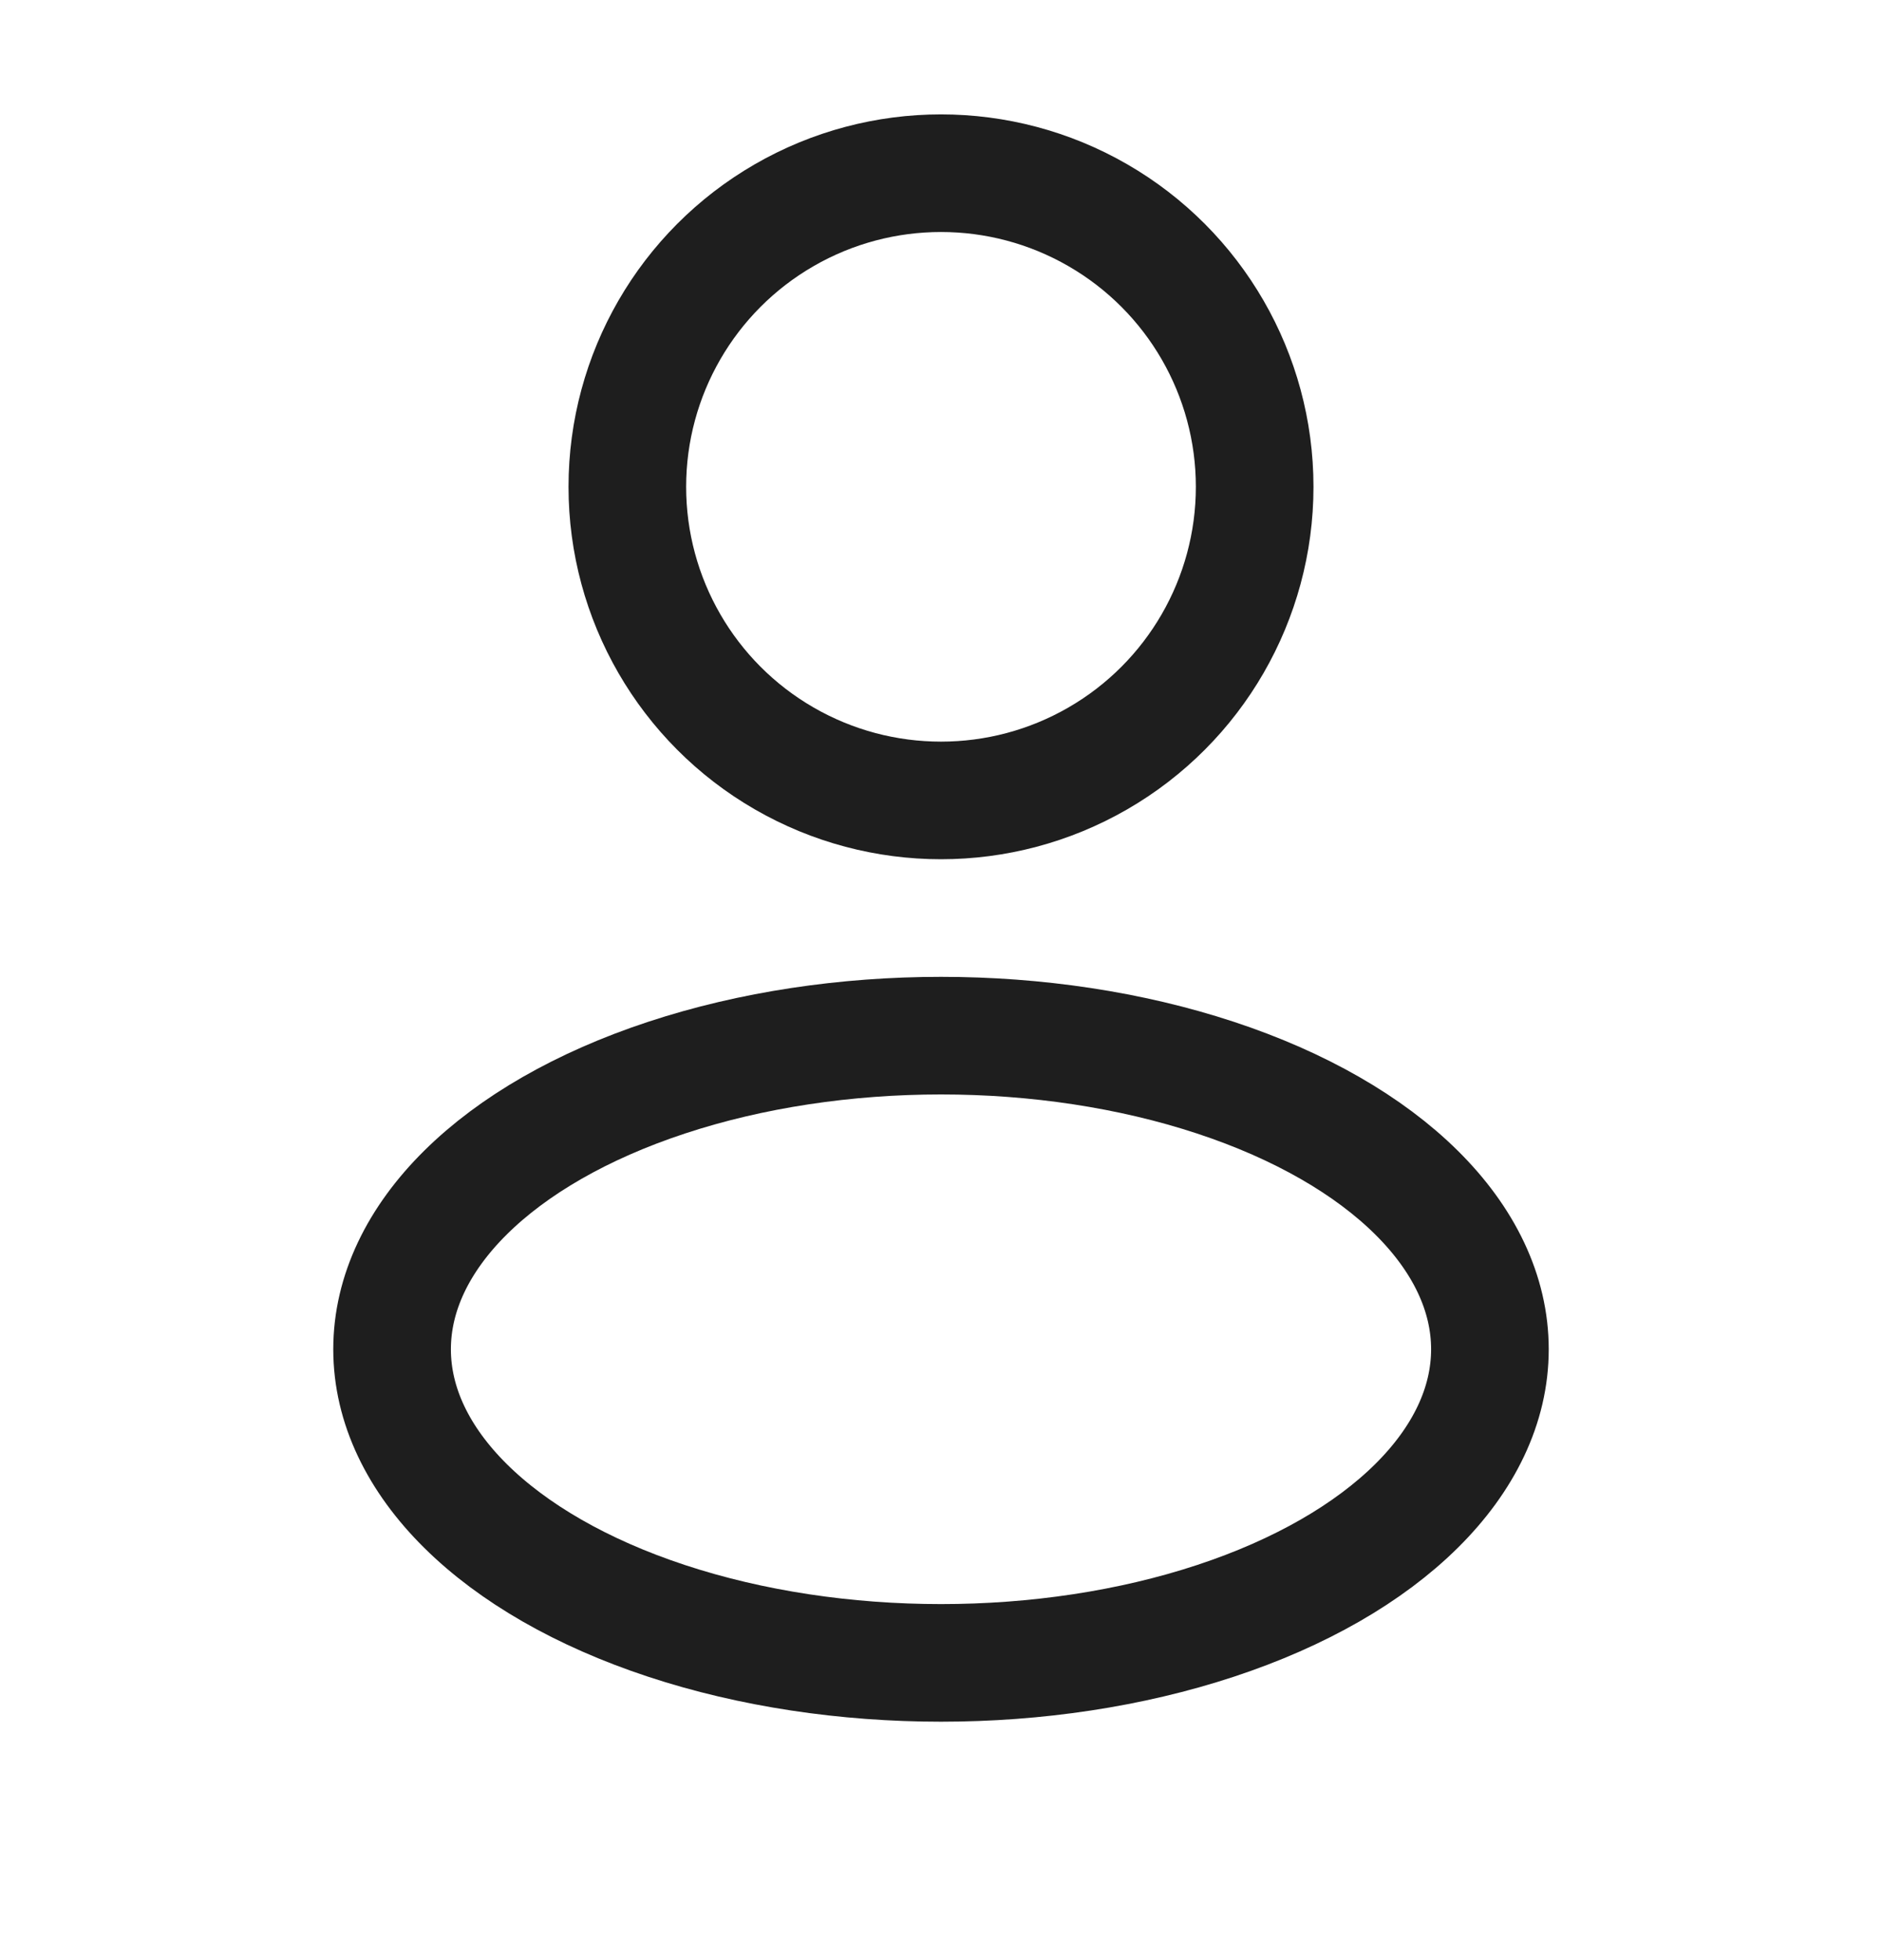
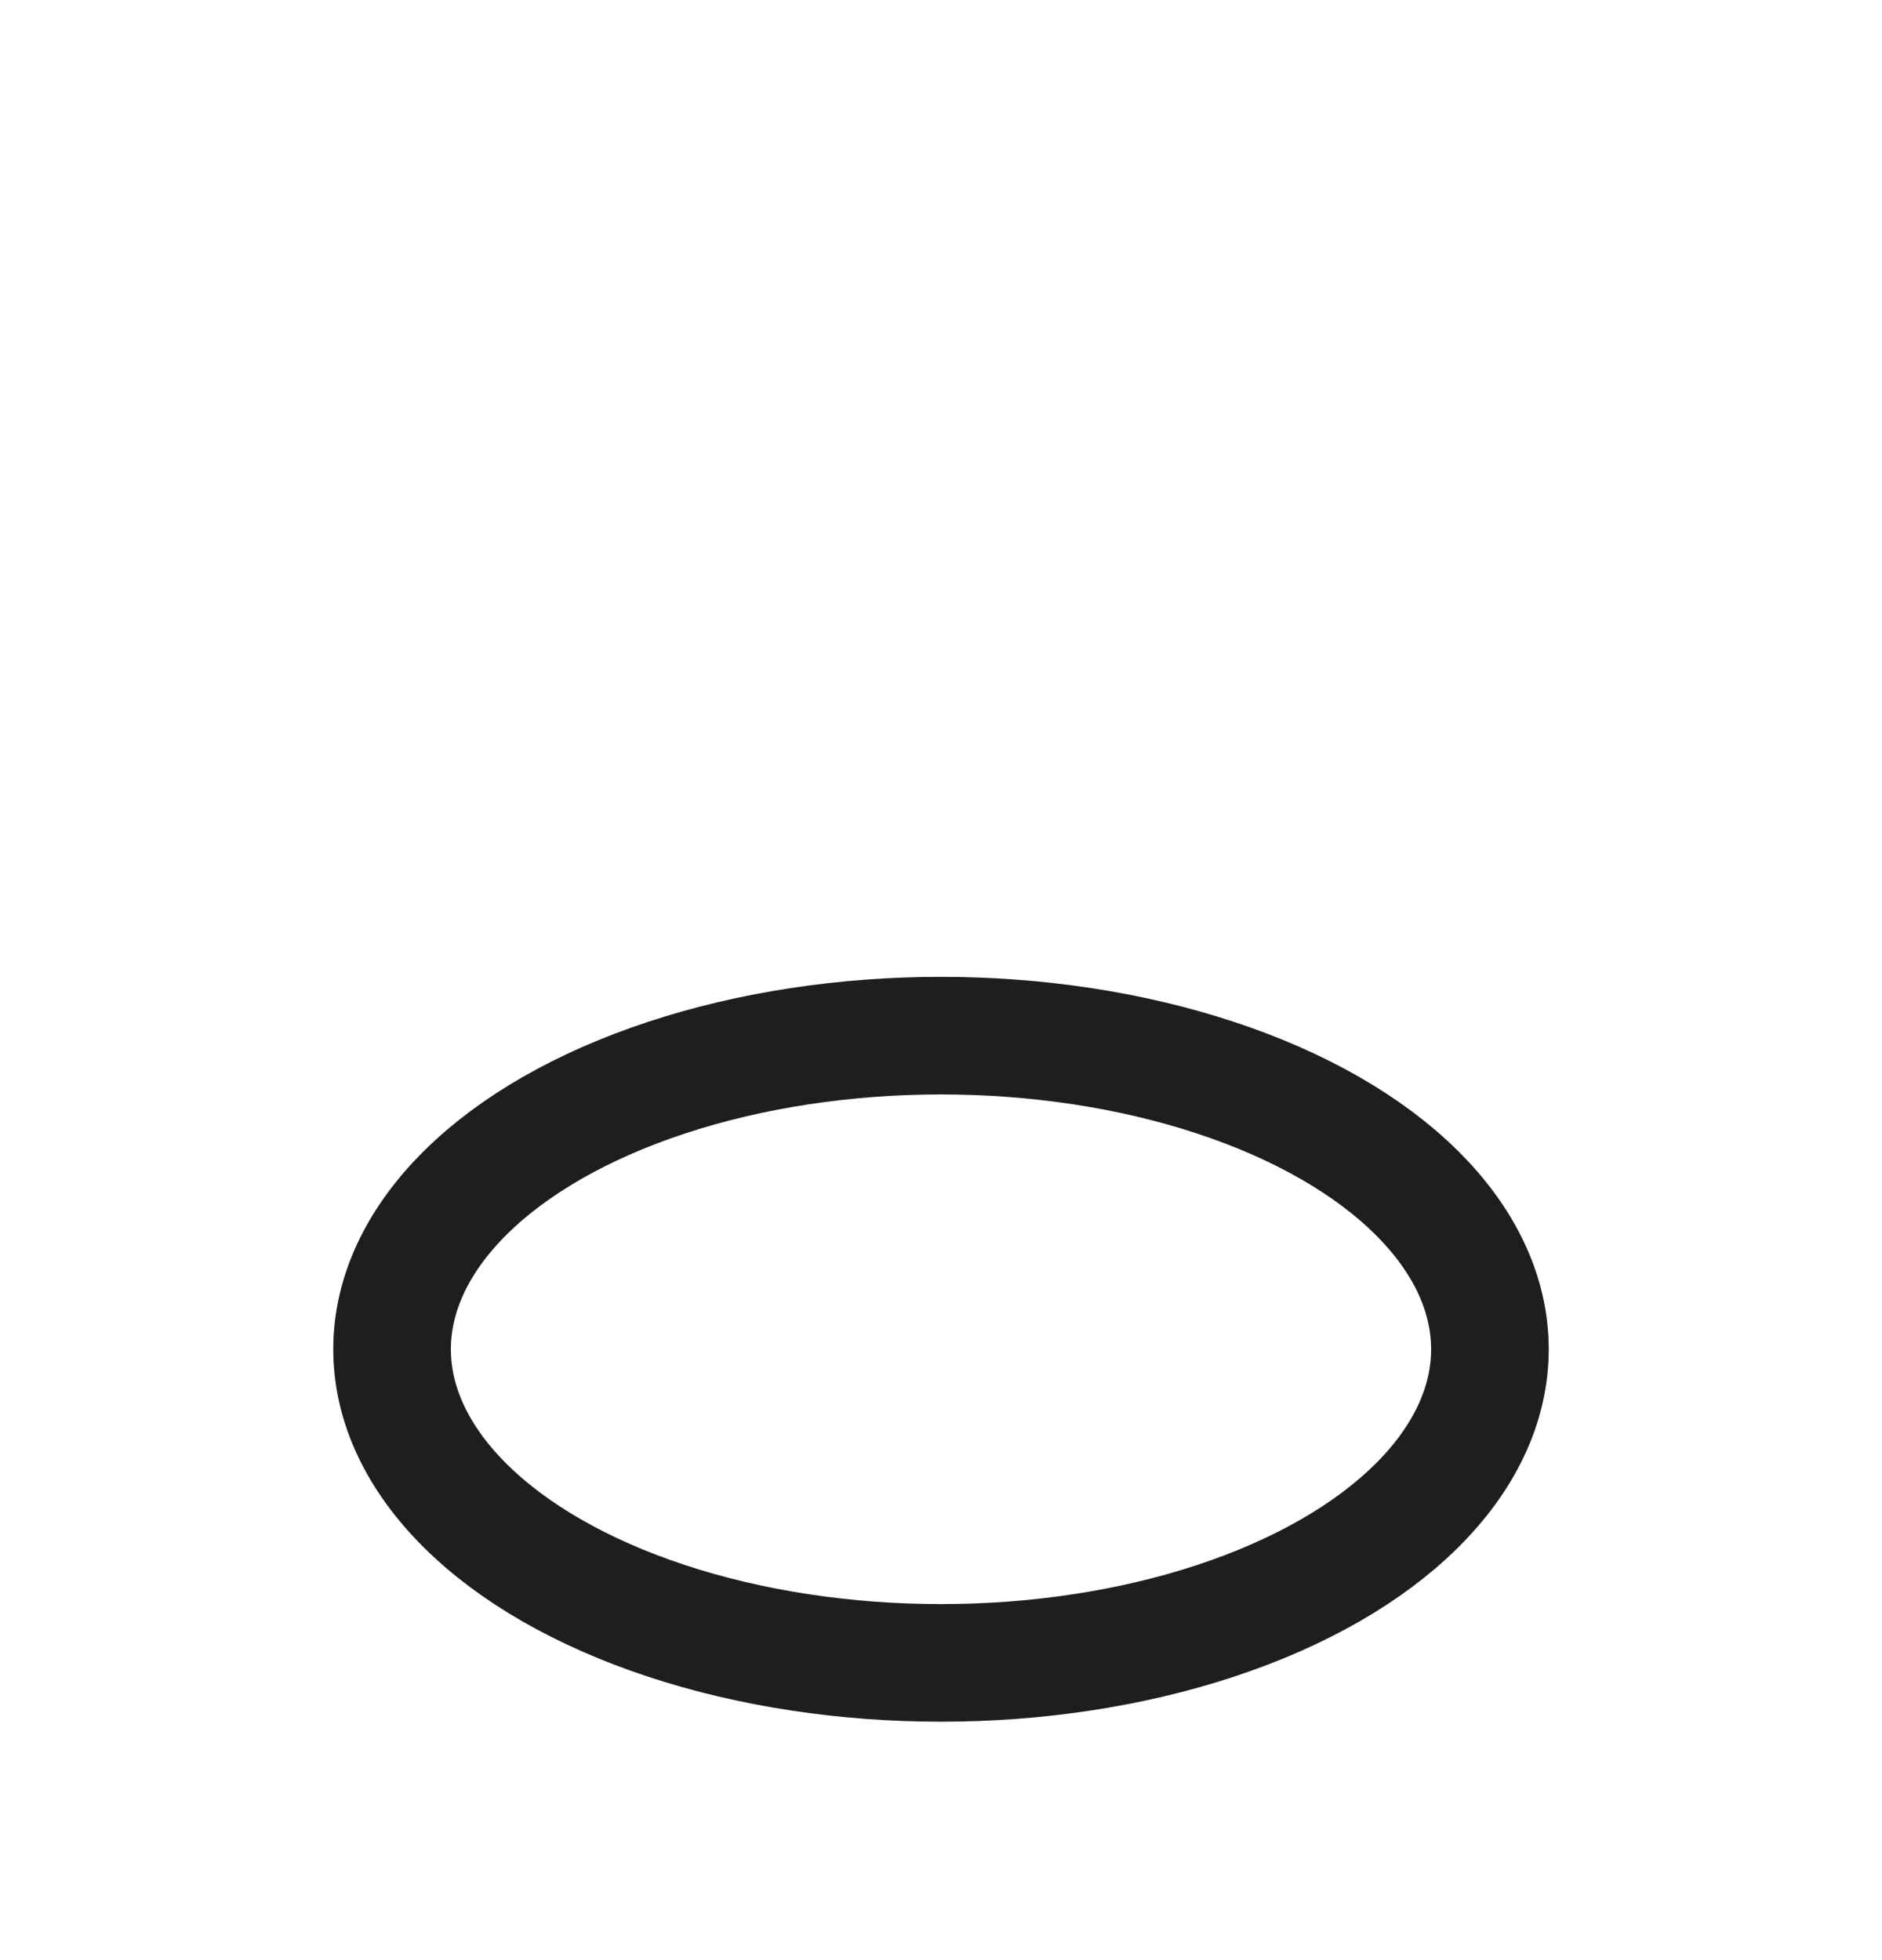
<svg xmlns="http://www.w3.org/2000/svg" width="24" height="25" viewBox="0 0 24 25" fill="none">
-   <circle cx="12" cy="6.209" r="4" stroke="#1E1E1E" stroke-width="1.5" />
  <ellipse cx="12" cy="17.209" rx="7" ry="4" stroke="#1E1E1E" stroke-width="1.5" />
</svg>